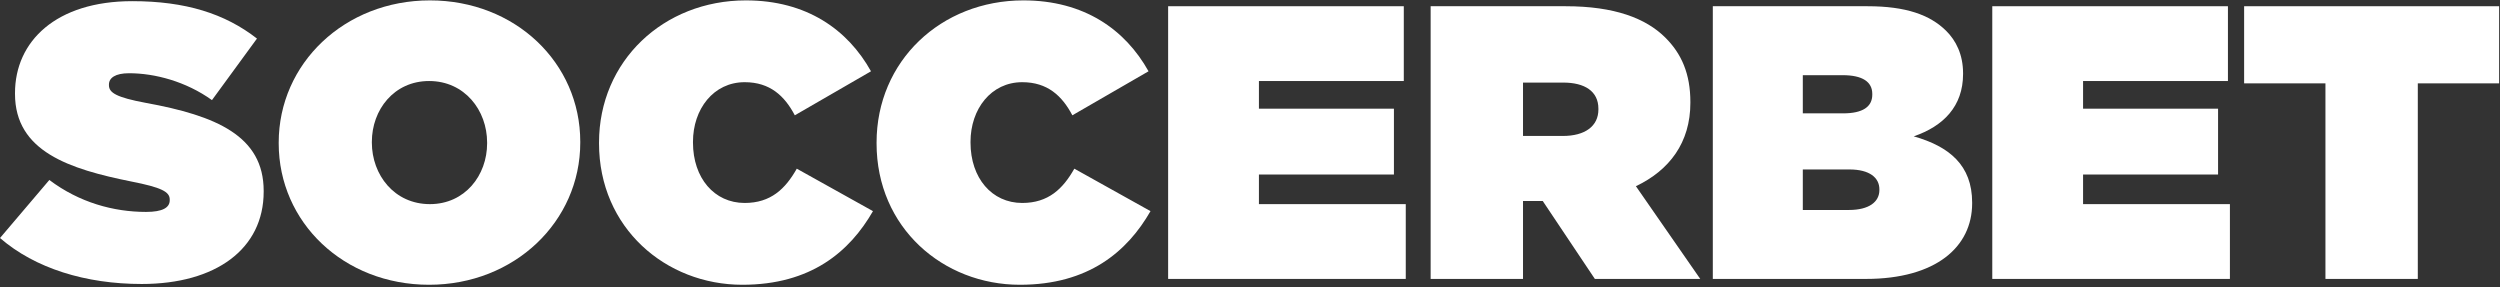
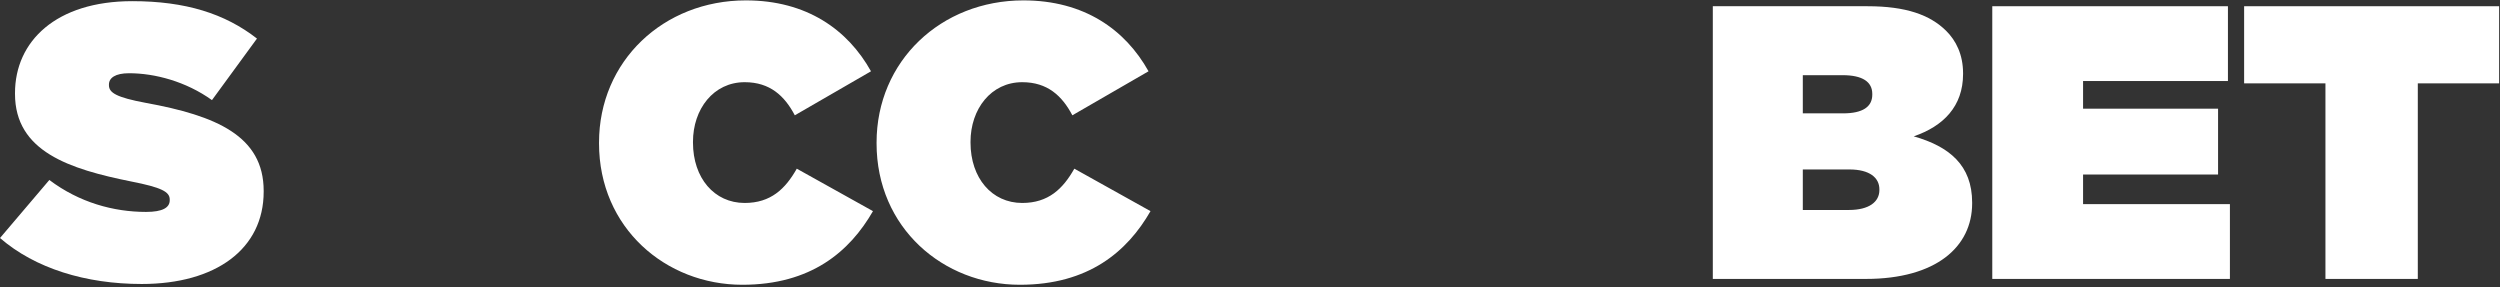
<svg xmlns="http://www.w3.org/2000/svg" width="1115" height="128" viewBox="0 0 1115 128" fill="none">
  <rect x="0" y="0" width="1115" height="128" fill="#333333" stroke="none" />
  <path d="M63.201 126.659C96.298 126.659 117.6 111.022 117.6 85.481V85.133C117.6 60.635 96.474 51.6 64.962 45.867C51.934 43.434 48.589 41.349 48.589 38.048V37.701C48.589 34.747 51.406 32.662 57.568 32.662C69.011 32.662 82.918 36.311 94.537 44.651L114.607 17.199C100.347 6.079 82.742 0.519 58.976 0.519C24.999 0.519 6.69 18.415 6.69 41.523V41.871C6.69 67.585 30.984 75.404 58.624 80.964C71.827 83.57 75.7 85.481 75.7 88.956V89.303C75.7 92.605 72.532 94.516 65.138 94.516C50.702 94.516 35.386 90.346 22.006 80.269L0 106.157C15.668 119.709 38.202 126.659 63.201 126.659Z" fill="white" />
-   <path d="M191.375 127.006C229.401 127.006 258.801 98.859 258.801 63.589V63.241C258.801 27.971 229.753 0.172 191.727 0.172C153.701 0.172 124.301 28.318 124.301 63.589V63.936C124.301 99.207 153.348 127.006 191.375 127.006ZM191.727 91.041C175.882 91.041 165.848 78.01 165.848 63.589V63.241C165.848 48.994 175.706 36.137 191.375 36.137C207.219 36.137 217.254 49.168 217.254 63.589V63.936C217.254 78.184 207.395 91.041 191.727 91.041Z" fill="white" />
  <path d="M331.073 127.006C361.705 127.006 378.957 112.238 389.344 94.168L355.367 75.23C350.262 84.265 343.748 90.52 332.129 90.52C318.573 90.52 309.067 79.4 309.067 63.589V63.241C309.067 48.647 318.221 36.658 332.129 36.658C343.396 36.658 349.91 42.739 354.487 51.427L388.464 31.793C378.077 13.203 359.768 0.172 332.657 0.172C295.863 0.172 267.167 27.276 267.167 63.589V63.936C267.167 101.639 296.919 127.006 331.073 127.006Z" fill="white" />
  <path d="M454.856 127.006C485.488 127.006 502.741 112.238 513.128 94.168L479.15 75.23C474.045 84.265 467.531 90.52 455.912 90.52C442.357 90.52 432.85 79.4 432.85 63.589V63.241C432.85 48.647 442.004 36.658 455.912 36.658C467.179 36.658 473.693 42.739 478.27 51.427L512.247 31.793C501.861 13.203 483.552 0.172 456.44 0.172C419.646 0.172 390.951 27.276 390.951 63.589V63.936C390.951 101.639 420.703 127.006 454.856 127.006Z" fill="white" />
-   <path d="M520.989 124.4H626.97V91.041H561.48V77.836H621.689V48.473H561.48V36.137H626.09V2.778H520.989V124.4Z" fill="white" />
-   <path d="M638.068 124.4H679.263V89.651H688.065L711.304 124.4H758.308L729.613 83.049C744.577 75.925 753.907 63.589 753.907 45.867V45.519C753.907 33.01 750.034 23.975 742.64 16.677C734.014 8.164 720.106 2.778 698.276 2.778H638.068V124.4ZM679.263 60.635V36.832H697.22C706.726 36.832 712.888 40.654 712.888 48.473V48.821C712.888 56.292 706.902 60.635 697.044 60.635H679.263Z" fill="white" />
  <path d="M763.914 124.4H832.221C863.381 124.4 879.578 110.153 879.578 90.693V90.346C879.578 73.666 869.367 65.326 853.522 60.809C866.726 56.292 875.528 47.431 875.528 33.01V32.662C875.528 24.322 872.36 18.067 867.958 13.724C860.74 6.6 850.002 2.778 832.925 2.778H763.914V124.4ZM804.053 50.558V33.531H821.834C830.636 33.531 835.037 36.484 835.037 41.871V42.218C835.037 47.604 830.812 50.558 822.01 50.558H804.053ZM804.053 93.647V75.577H824.827C833.805 75.577 838.206 79.226 838.206 84.439V84.786C838.206 89.998 833.629 93.647 824.651 93.647H804.053Z" fill="white" />
  <path d="M888.557 124.4H994.538V91.041H929.048V77.836H989.257V48.473H929.048V36.137H993.658V2.778H888.557V124.4Z" fill="white" />
  <path d="M1037.15 124.4H1078.34V37.179H1114.61V2.778H1000.88V37.179H1037.15V124.4Z" fill="white" />
</svg>